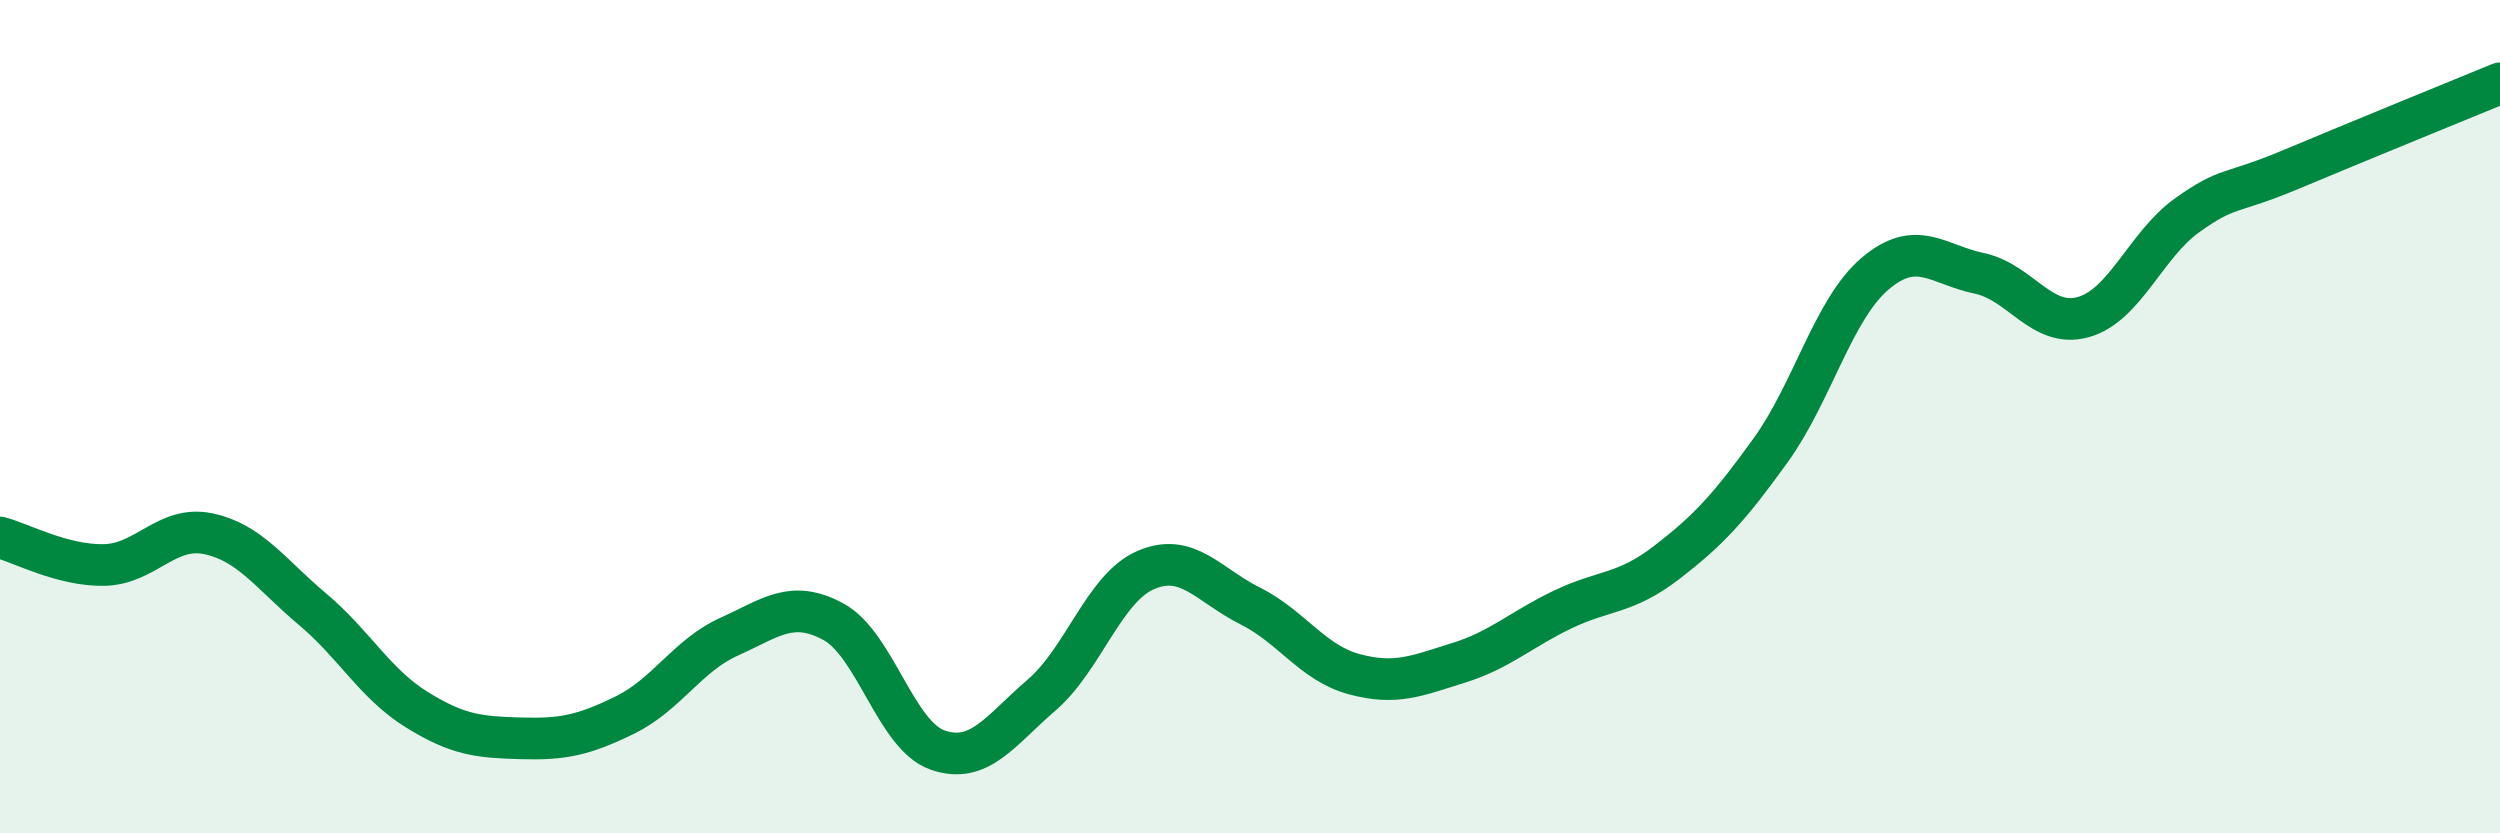
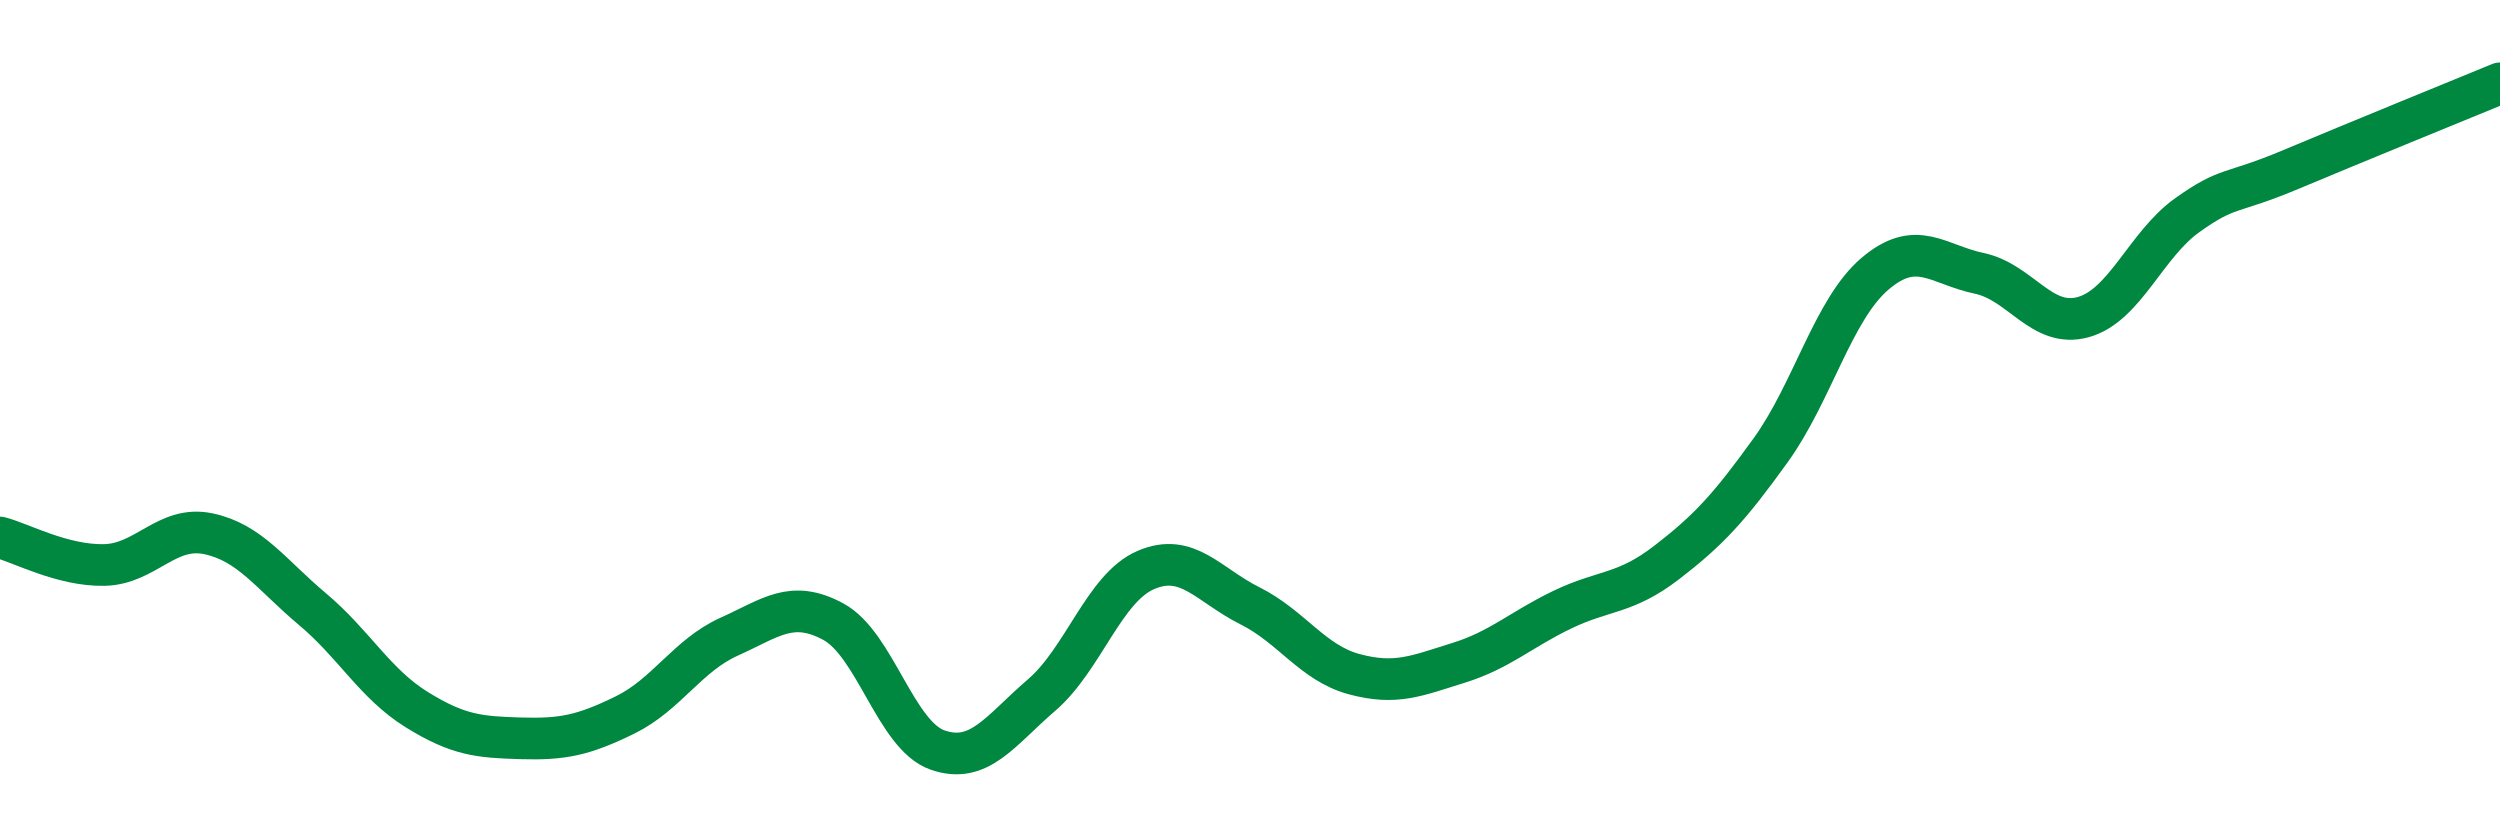
<svg xmlns="http://www.w3.org/2000/svg" width="60" height="20" viewBox="0 0 60 20">
-   <path d="M 0,12.9 C 0.5,13.03 1.5,13.58 2.5,13.56 C 3.5,13.54 4,12.6 5,12.81 C 6,13.02 6.5,13.78 7.5,14.62 C 8.5,15.46 9,16.41 10,17.03 C 11,17.65 11.5,17.69 12.5,17.72 C 13.5,17.75 14,17.65 15,17.16 C 16,16.67 16.5,15.73 17.5,15.28 C 18.5,14.83 19,14.38 20,14.92 C 21,15.46 21.5,17.65 22.5,18 C 23.5,18.35 24,17.54 25,16.68 C 26,15.82 26.5,14.11 27.5,13.68 C 28.5,13.25 29,14.04 30,14.54 C 31,15.04 31.5,15.91 32.5,16.18 C 33.5,16.45 34,16.22 35,15.91 C 36,15.6 36.5,15.11 37.5,14.63 C 38.5,14.15 39,14.27 40,13.5 C 41,12.73 41.5,12.19 42.5,10.8 C 43.5,9.41 44,7.42 45,6.57 C 46,5.72 46.5,6.35 47.5,6.56 C 48.5,6.77 49,7.89 50,7.61 C 51,7.33 51.5,5.87 52.5,5.16 C 53.5,4.45 53.5,4.69 55,4.06 C 56.5,3.43 59,2.41 60,2L60 20L0 20Z" fill="#008740" opacity="0.1" stroke-linecap="round" stroke-linejoin="round" />
  <path d="M 0,12.9 C 0.5,13.03 1.5,13.58 2.5,13.56 C 3.5,13.54 4,12.6 5,12.81 C 6,13.02 6.5,13.78 7.5,14.62 C 8.5,15.46 9,16.41 10,17.03 C 11,17.65 11.5,17.69 12.5,17.72 C 13.5,17.75 14,17.65 15,17.16 C 16,16.67 16.5,15.73 17.5,15.28 C 18.5,14.83 19,14.38 20,14.92 C 21,15.46 21.5,17.65 22.5,18 C 23.5,18.35 24,17.54 25,16.68 C 26,15.82 26.5,14.11 27.5,13.68 C 28.5,13.25 29,14.04 30,14.54 C 31,15.04 31.5,15.91 32.5,16.18 C 33.5,16.45 34,16.22 35,15.91 C 36,15.6 36.5,15.11 37.5,14.63 C 38.5,14.15 39,14.27 40,13.5 C 41,12.73 41.5,12.19 42.5,10.8 C 43.5,9.41 44,7.42 45,6.57 C 46,5.72 46.5,6.35 47.5,6.56 C 48.5,6.77 49,7.89 50,7.61 C 51,7.33 51.5,5.87 52.5,5.16 C 53.5,4.45 53.5,4.69 55,4.06 C 56.5,3.43 59,2.41 60,2" stroke="#008740" stroke-width="1" fill="none" stroke-linecap="round" stroke-linejoin="round" />
</svg>